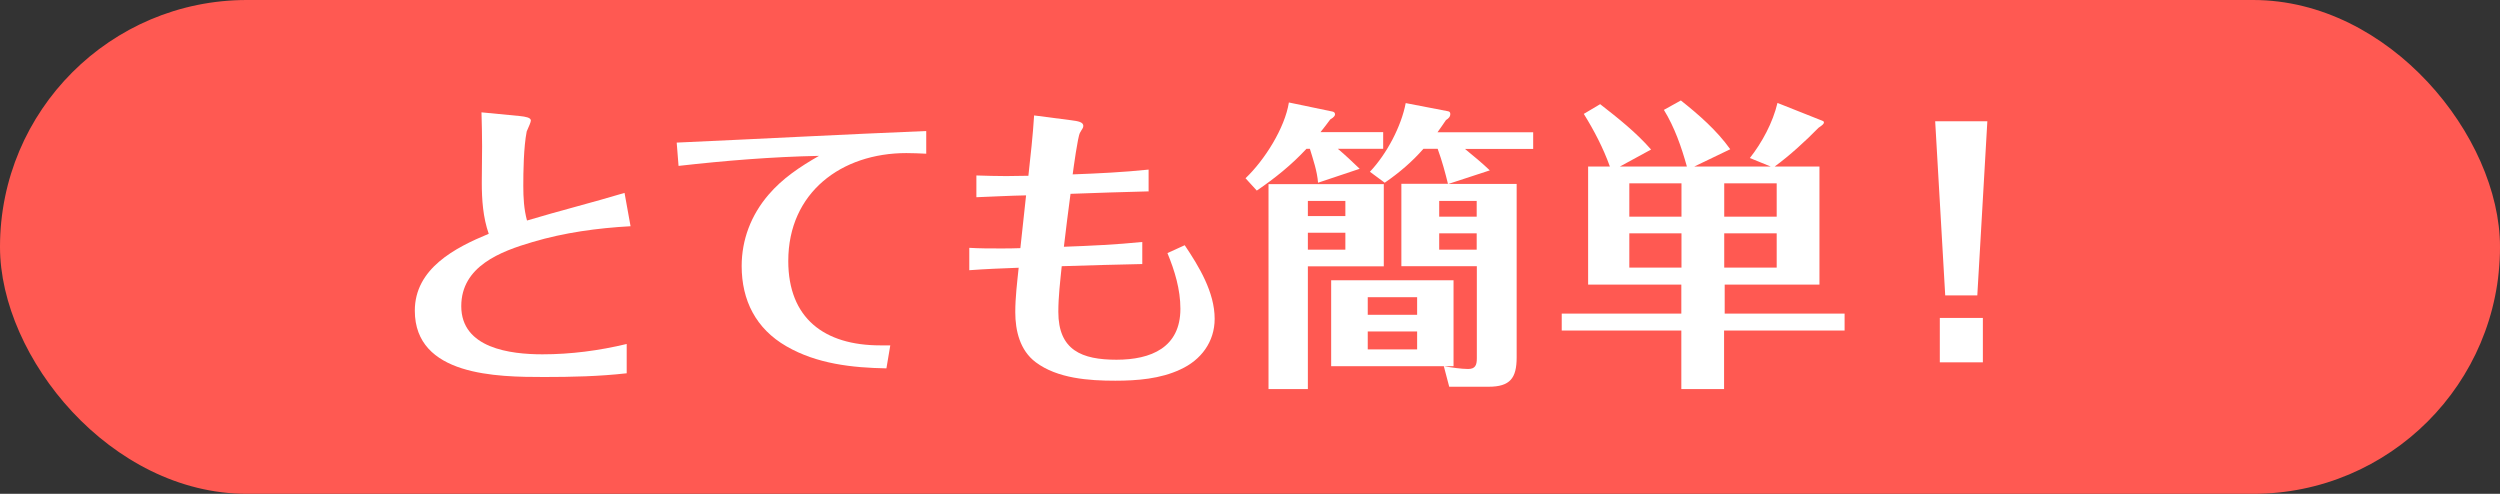
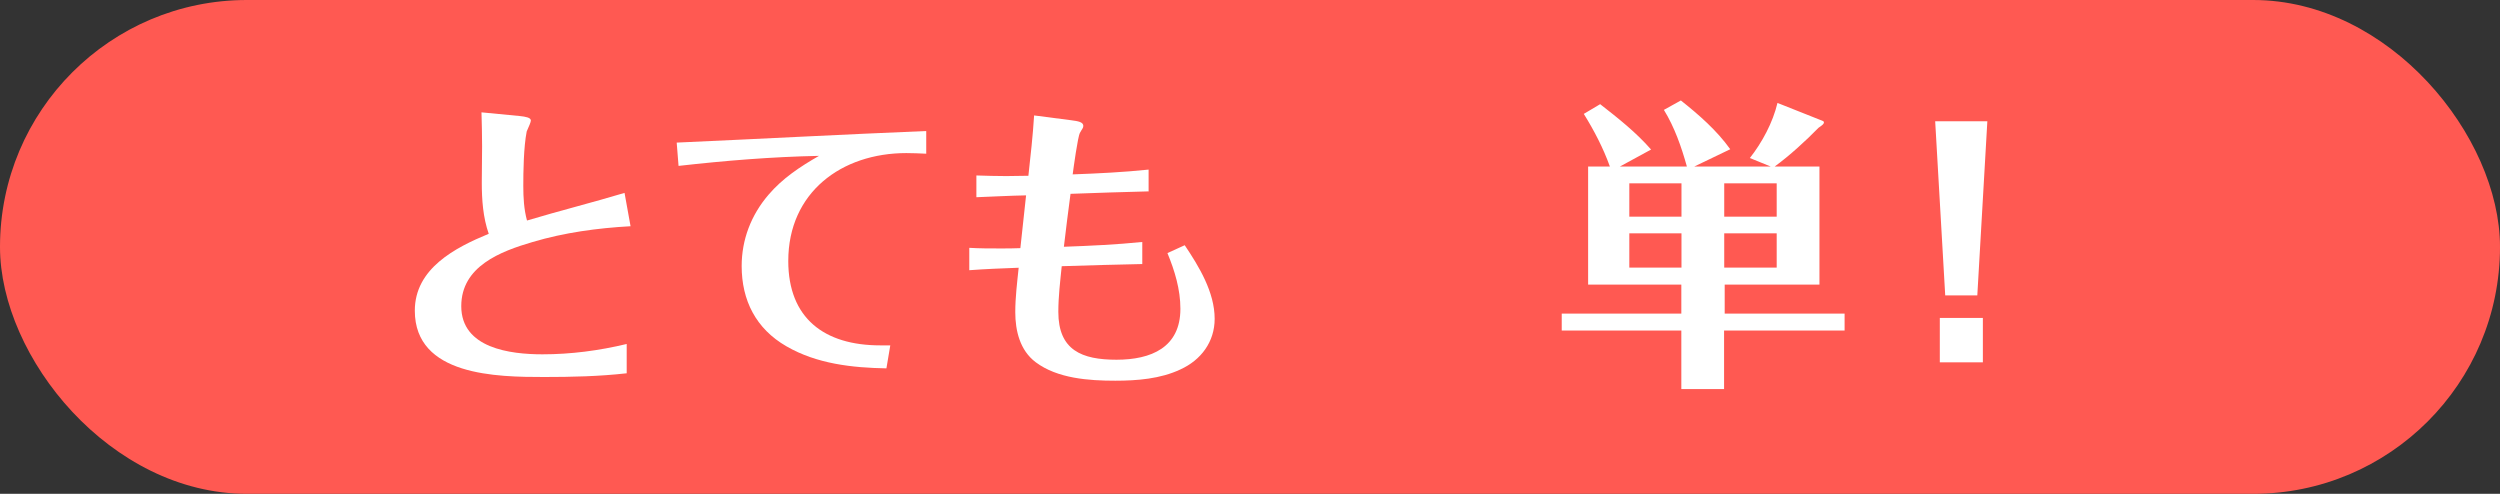
<svg xmlns="http://www.w3.org/2000/svg" id="_レイヤー_2" data-name="レイヤー 2" viewBox="0 0 162 32">
  <rect x="0" y="0" width="162" height="32" fill="#333333" stroke="none" />
  <defs>
    <style>
      .cls-1 {
        fill: #fff;
      }

      .cls-2 {
        fill: #ff5952;
      }
    </style>
  </defs>
  <g id="_レイヤー_29" data-name="レイヤー 29">
    <rect class="cls-2" x="0" y="0" width="162" height="32" rx="16" ry="16" />
  </g>
  <g id="_レイヤー_28" data-name="レイヤー 28">
    <g>
      <path class="cls-1" d="M40.6,24.19c-1.77,.2-3.57,.24-5.34,.24-3.04,0-8.38-.06-8.38-4.3,0-2.73,2.61-4.08,4.79-4.98-.37-1.06-.45-2.2-.45-3.32,0-.78,.02-1.57,.02-2.35s-.02-1.47-.04-2.2l2.49,.24c.37,.04,.71,.1,.71,.29,0,.1-.12,.37-.27,.71-.2,1.02-.22,2.63-.22,3.53,0,.75,.04,1.51,.24,2.24,2.1-.63,4.22-1.16,6.32-1.79l.39,2.16c-2.16,.12-4.28,.41-6.34,1.02-2.08,.61-4.63,1.57-4.63,4.16,0,2.73,3.18,3.12,5.26,3.12,1.84,0,3.67-.24,5.46-.67v1.9Z" />
      <path class="cls-1" d="M60.01,9.96c-.43-.02-.86-.04-1.28-.04-4.2,0-7.65,2.55-7.65,6.99,0,3.71,2.33,5.47,5.96,5.47h.65l-.25,1.49c-2.22-.04-4.51-.29-6.48-1.43-1.98-1.14-2.9-2.98-2.9-5.2,0-1.71,.61-3.3,1.73-4.61,.92-1.08,2.06-1.83,3.28-2.53-3.04,.06-6.08,.31-9.1,.65l-.12-1.51c5.4-.24,10.77-.53,16.17-.75v1.47Z" />
      <path class="cls-1" d="M74.47,12.4c-1.71,.04-3.39,.1-5.1,.16-.16,1.14-.29,2.3-.43,3.43,1.69-.06,3.39-.14,5.08-.31v1.43c-1.75,.04-3.49,.08-5.22,.14-.1,.98-.22,1.98-.22,2.96,0,2.49,1.53,3.1,3.77,3.1s4.14-.79,4.14-3.3c0-1.26-.37-2.47-.84-3.61l1.12-.51c.92,1.37,1.94,3.04,1.94,4.77,0,1.49-.88,2.67-2.22,3.28-1.29,.61-2.81,.73-4.22,.73-1.71,0-3.75-.14-5.16-1.2-1.02-.77-1.32-2.04-1.32-3.24,0-.96,.12-1.92,.22-2.88-1.06,.04-2.14,.08-3.2,.16v-1.45c.67,.04,1.33,.04,2,.04,.43,0,.88,0,1.31-.02,.12-1.14,.25-2.28,.37-3.42-1.06,.02-2.14,.08-3.22,.12v-1.41c.65,.02,1.29,.04,1.94,.04,.47,0,.94-.02,1.43-.02,.14-1.29,.29-2.59,.37-3.91l2.39,.31c.47,.06,.8,.12,.8,.37,0,.14-.1,.22-.22,.45-.14,.25-.41,2.24-.47,2.69,1.65-.06,3.28-.14,4.92-.31v1.41Z" />
-       <path class="cls-1" d="M88.1,10.94l-2.69,.9c-.06-.76-.31-1.47-.53-2.2h-.22c-.96,1.04-2.06,1.92-3.22,2.71l-.73-.8c1.24-1.18,2.55-3.26,2.81-4.91l2.83,.59c.08,.02,.16,.06,.16,.18,0,.06-.04,.18-.31,.33-.2,.27-.41,.55-.63,.82h4.06v1.08h-2.94c.49,.41,.96,.86,1.41,1.29Zm1.57,.98v5.34h-4.92v7.95h-2.55V11.93h7.48Zm-2.49,2.08v-.98h-2.43v.98h2.43Zm-2.43,1.08v1.1h2.43v-1.1h-2.43Zm9.08-3.16c-.18-.73-.37-1.45-.67-2.28h-.92c-.73,.84-1.59,1.57-2.51,2.2l-.96-.71c1.1-1.16,2.04-2.96,2.32-4.45l2.75,.53c.1,.02,.14,.08,.14,.18,0,.18-.12,.29-.28,.39-.18,.25-.35,.53-.55,.79h6.2v1.08h-4.42c.55,.45,1.12,.92,1.61,1.39l-2.69,.88h4.43v11.24c0,1.35-.43,1.9-1.82,1.9h-2.55l-.35-1.33h-7.3v-5.57h7.93v5.57h-.61c.45,.08,1.12,.18,1.55,.18,.47,0,.57-.25,.57-.69v-5.97h-4.89v-5.34h3.02Zm-2,7.34h-3.2v1.14h3.2v-1.14Zm-3.2,2.22v1.16h3.2v-1.16h-3.2Zm7.06-8.46h-2.43v1.02h2.43v-1.02Zm-2.43,2.1v1.06h2.43v-1.06h-2.43Z" />
      <path class="cls-1" d="M111.72,20.32h7.81v1.1h-7.81v3.79h-2.77v-3.79h-7.75v-1.1h7.75v-1.88h-6.04v-7.65h1.41c-.43-1.2-1.02-2.33-1.69-3.41l1.06-.63c1.18,.92,2.33,1.83,3.3,2.94l-2.02,1.1h4.34c-.35-1.26-.8-2.55-1.49-3.67l1.1-.61c1.16,.92,2.33,1.94,3.2,3.16l-2.33,1.12h4.95l-1.35-.55c.79-1,1.49-2.3,1.79-3.57l2.77,1.1c.22,.08,.24,.1,.24,.16,0,.1-.1,.18-.35,.35-.82,.84-1.88,1.81-2.84,2.51h2.9v7.65h-6.14v1.88Zm-6.14-8.44v2.16h3.38v-2.16h-3.38Zm3.38,3.24h-3.38v2.22h3.38v-2.22Zm2.77-1.08h3.4v-2.16h-3.4v2.16Zm3.4,3.3v-2.22h-3.4v2.22h3.4Z" />
      <path class="cls-1" d="M128.78,7.86l-.65,11.28h-2.08l-.65-11.28h3.38Zm-.29,12.74v2.88h-2.79v-2.88h2.79Z" />
    </g>
  </g>
</svg>